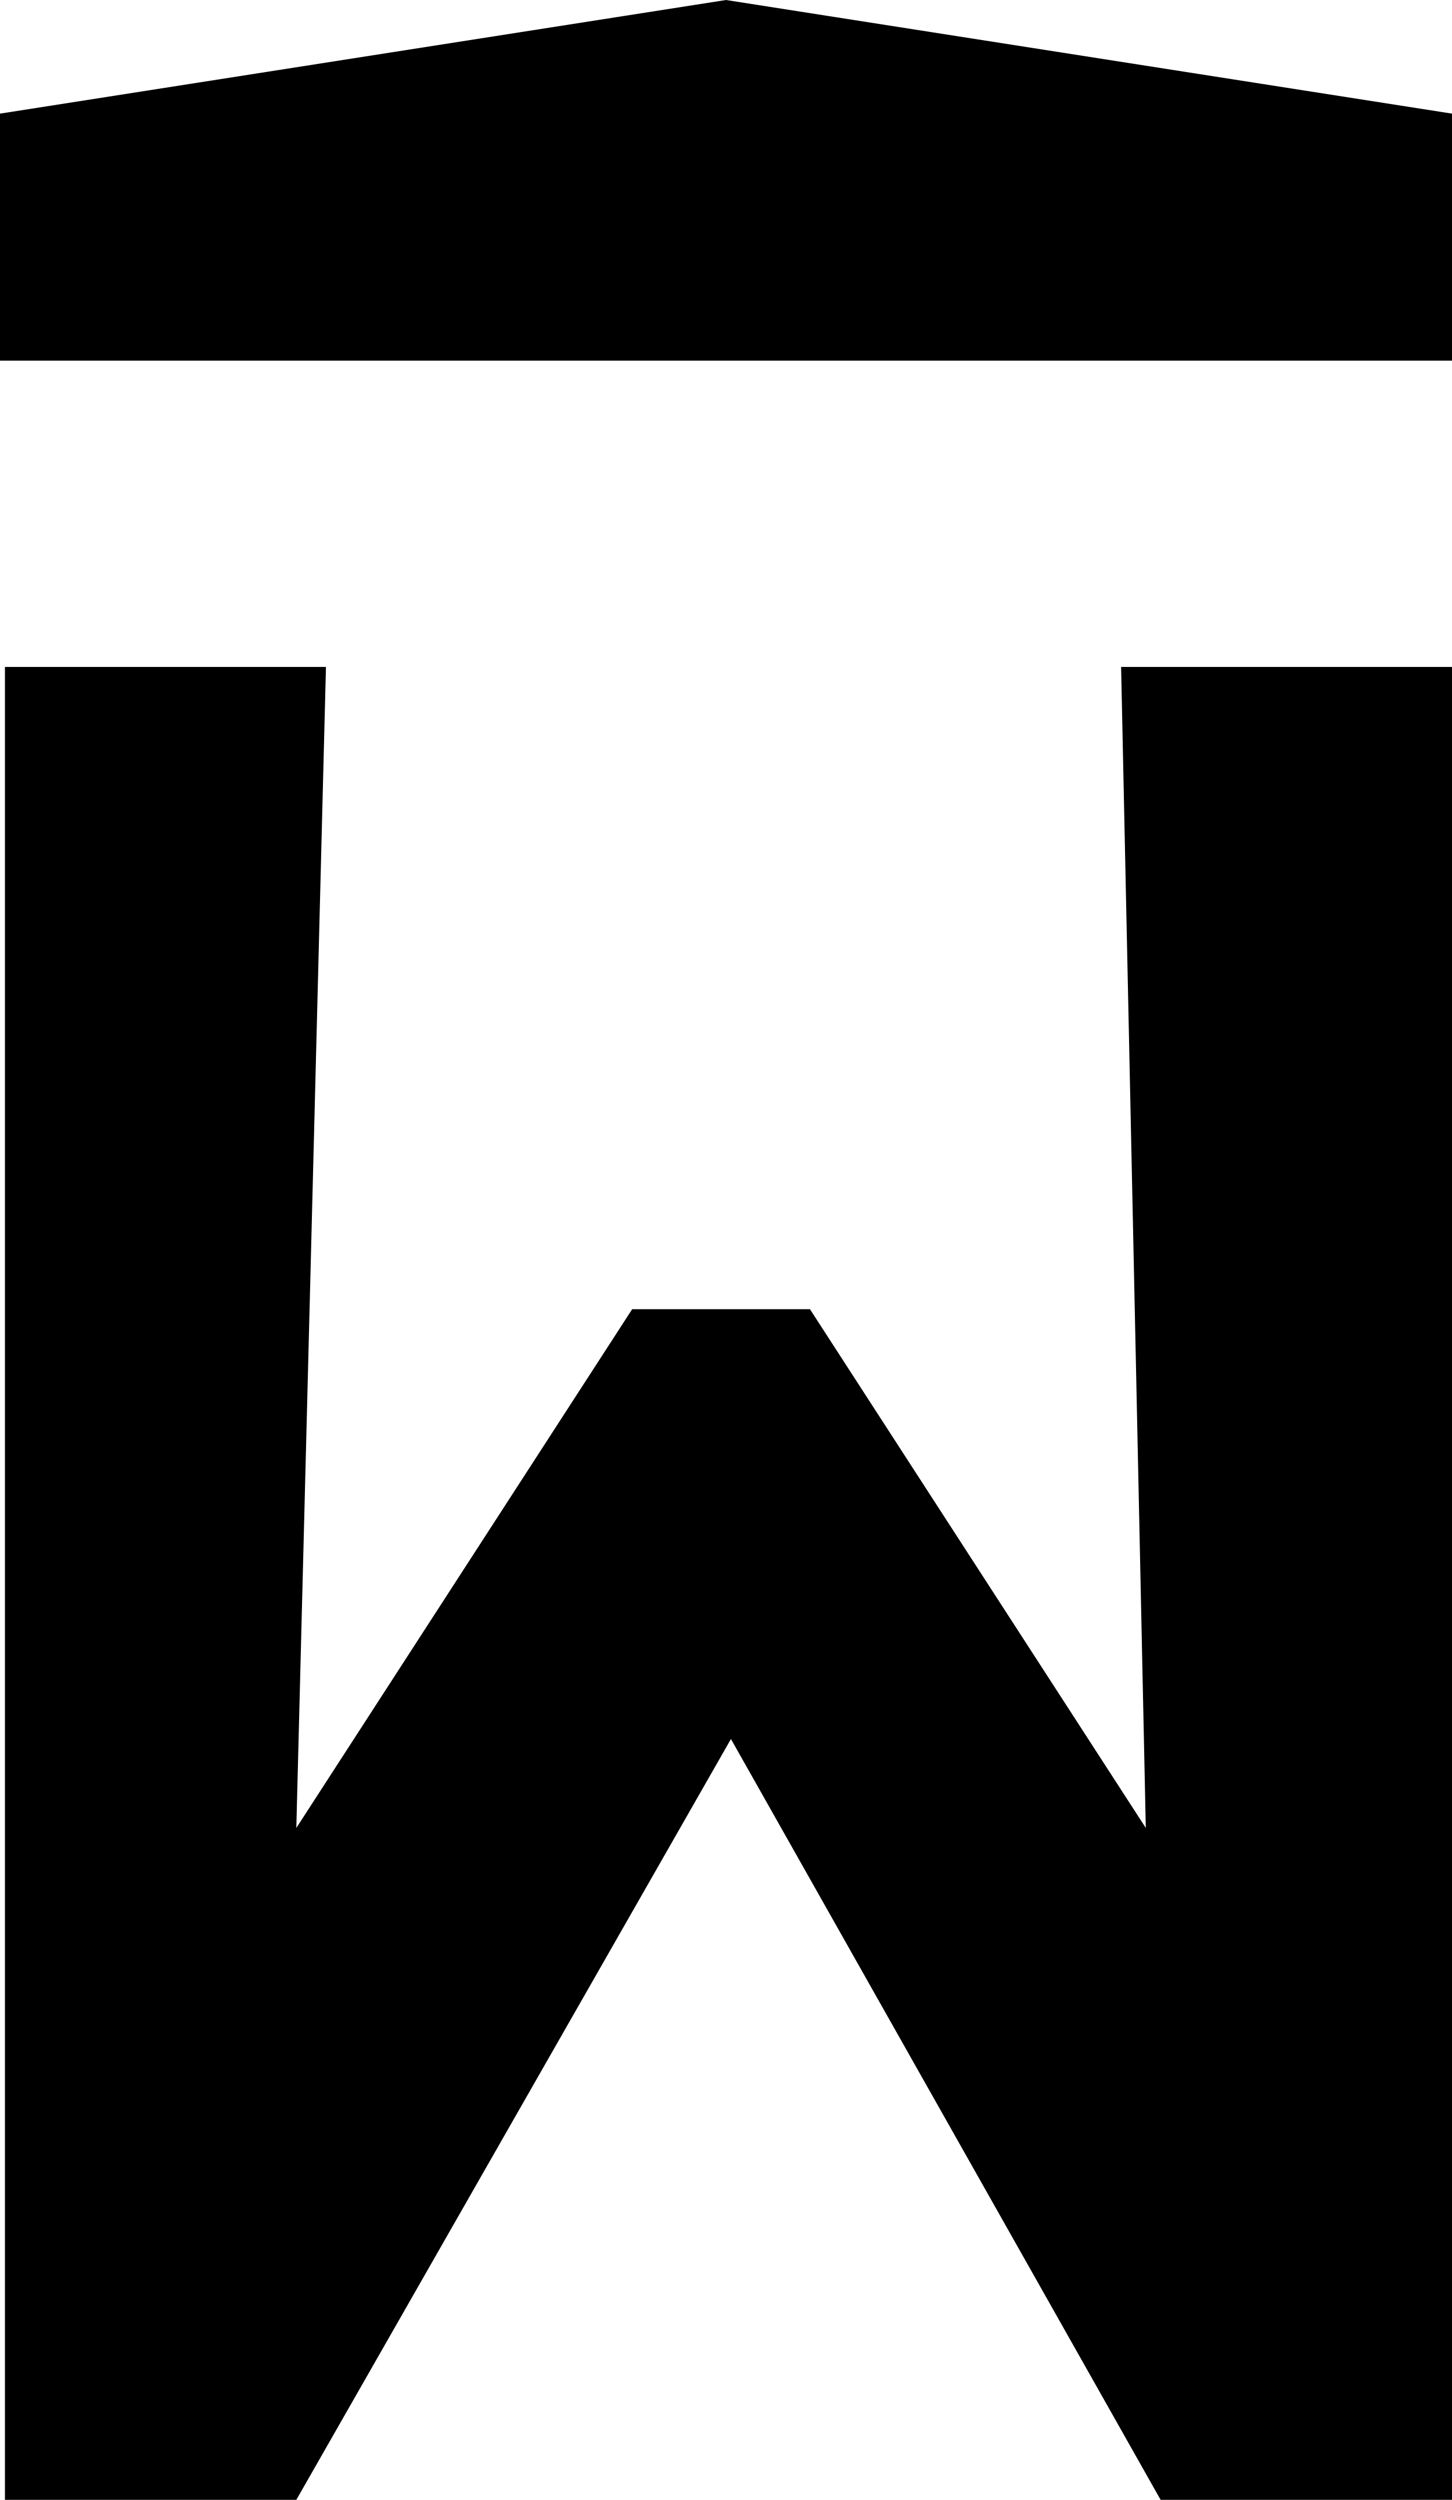
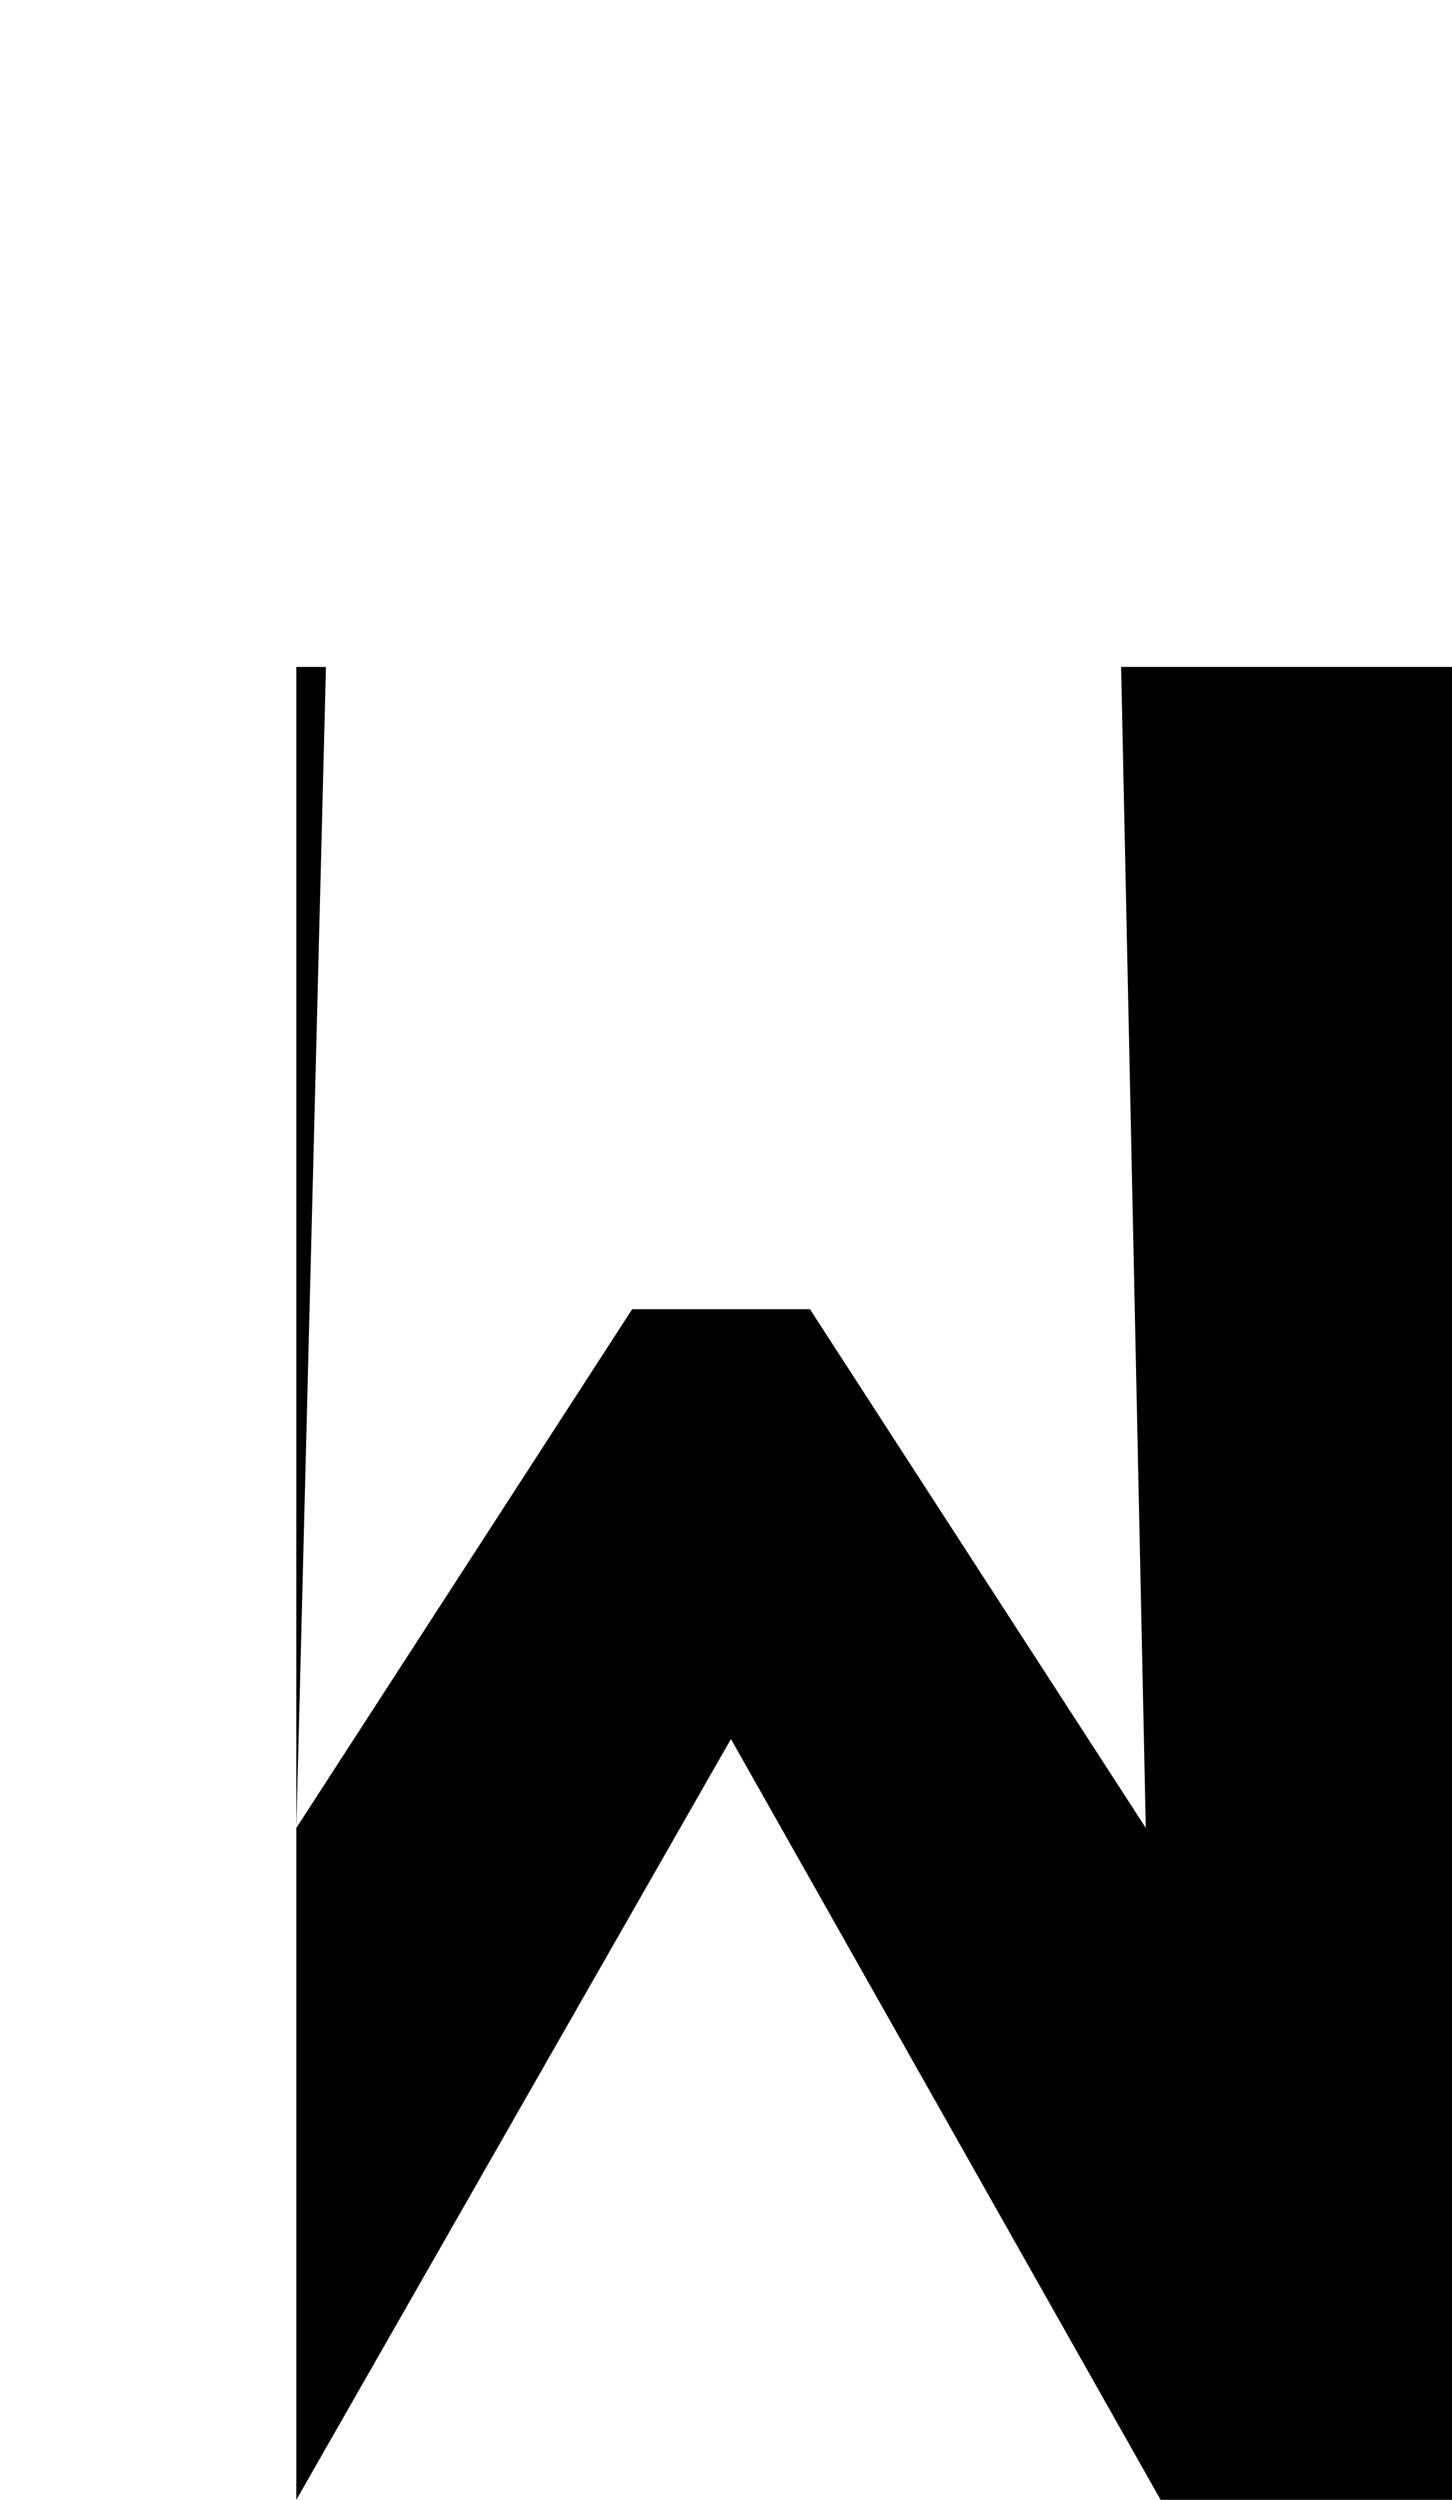
<svg xmlns="http://www.w3.org/2000/svg" version="1.1" id="Ebene_1" x="0px" y="0px" viewBox="0 0 29.4 50.6" style="enable-background:new 0 0 29.4 50.6;" xml:space="preserve">
  <g>
-     <polygon points="0,7.3 0,2.3 14.7,0 29.4,2.3 29.4,7.3  " />
-     <path d="M6.6,13.5L6,37l6.8-10.5h3.6L23.2,37l-0.5-23.5l6.7,0v37.1l-5.9,0l-8.7-15.4L6,50.6l-5.9,0V13.5H6.6z" />
+     <path d="M6.6,13.5L6,37l6.8-10.5h3.6L23.2,37l-0.5-23.5l6.7,0v37.1l-5.9,0l-8.7-15.4L6,50.6V13.5H6.6z" />
  </g>
</svg>